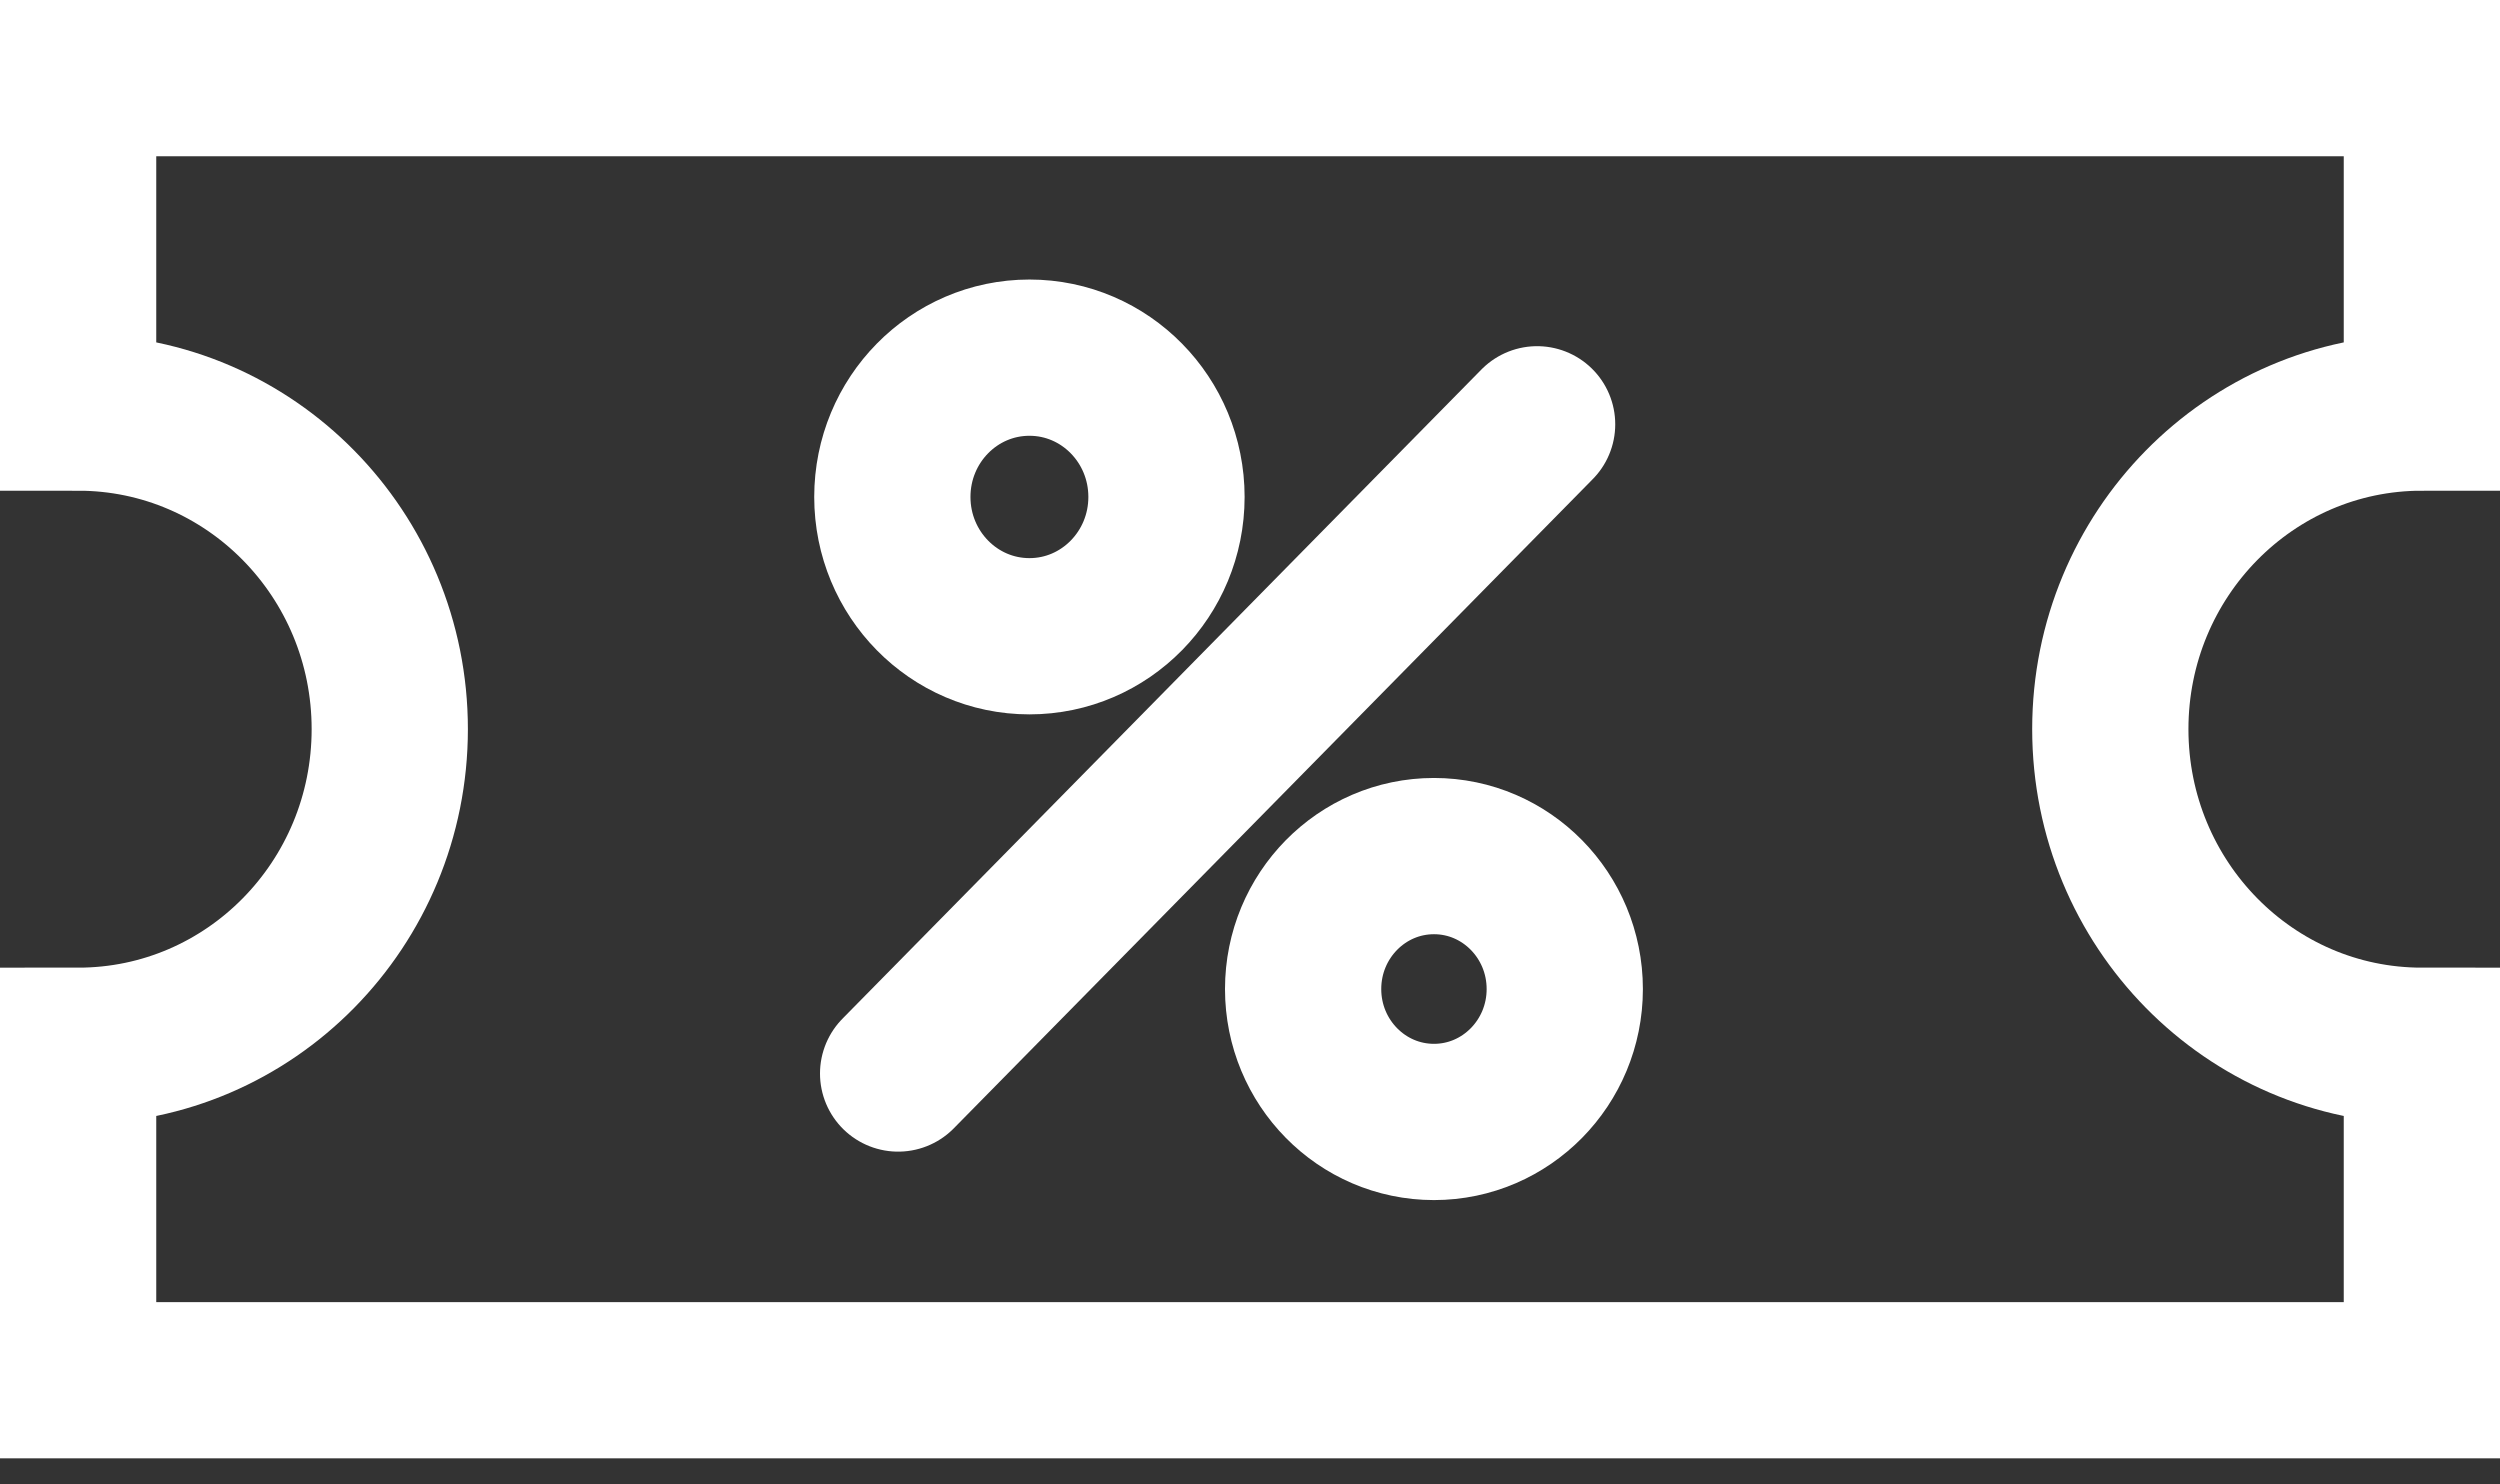
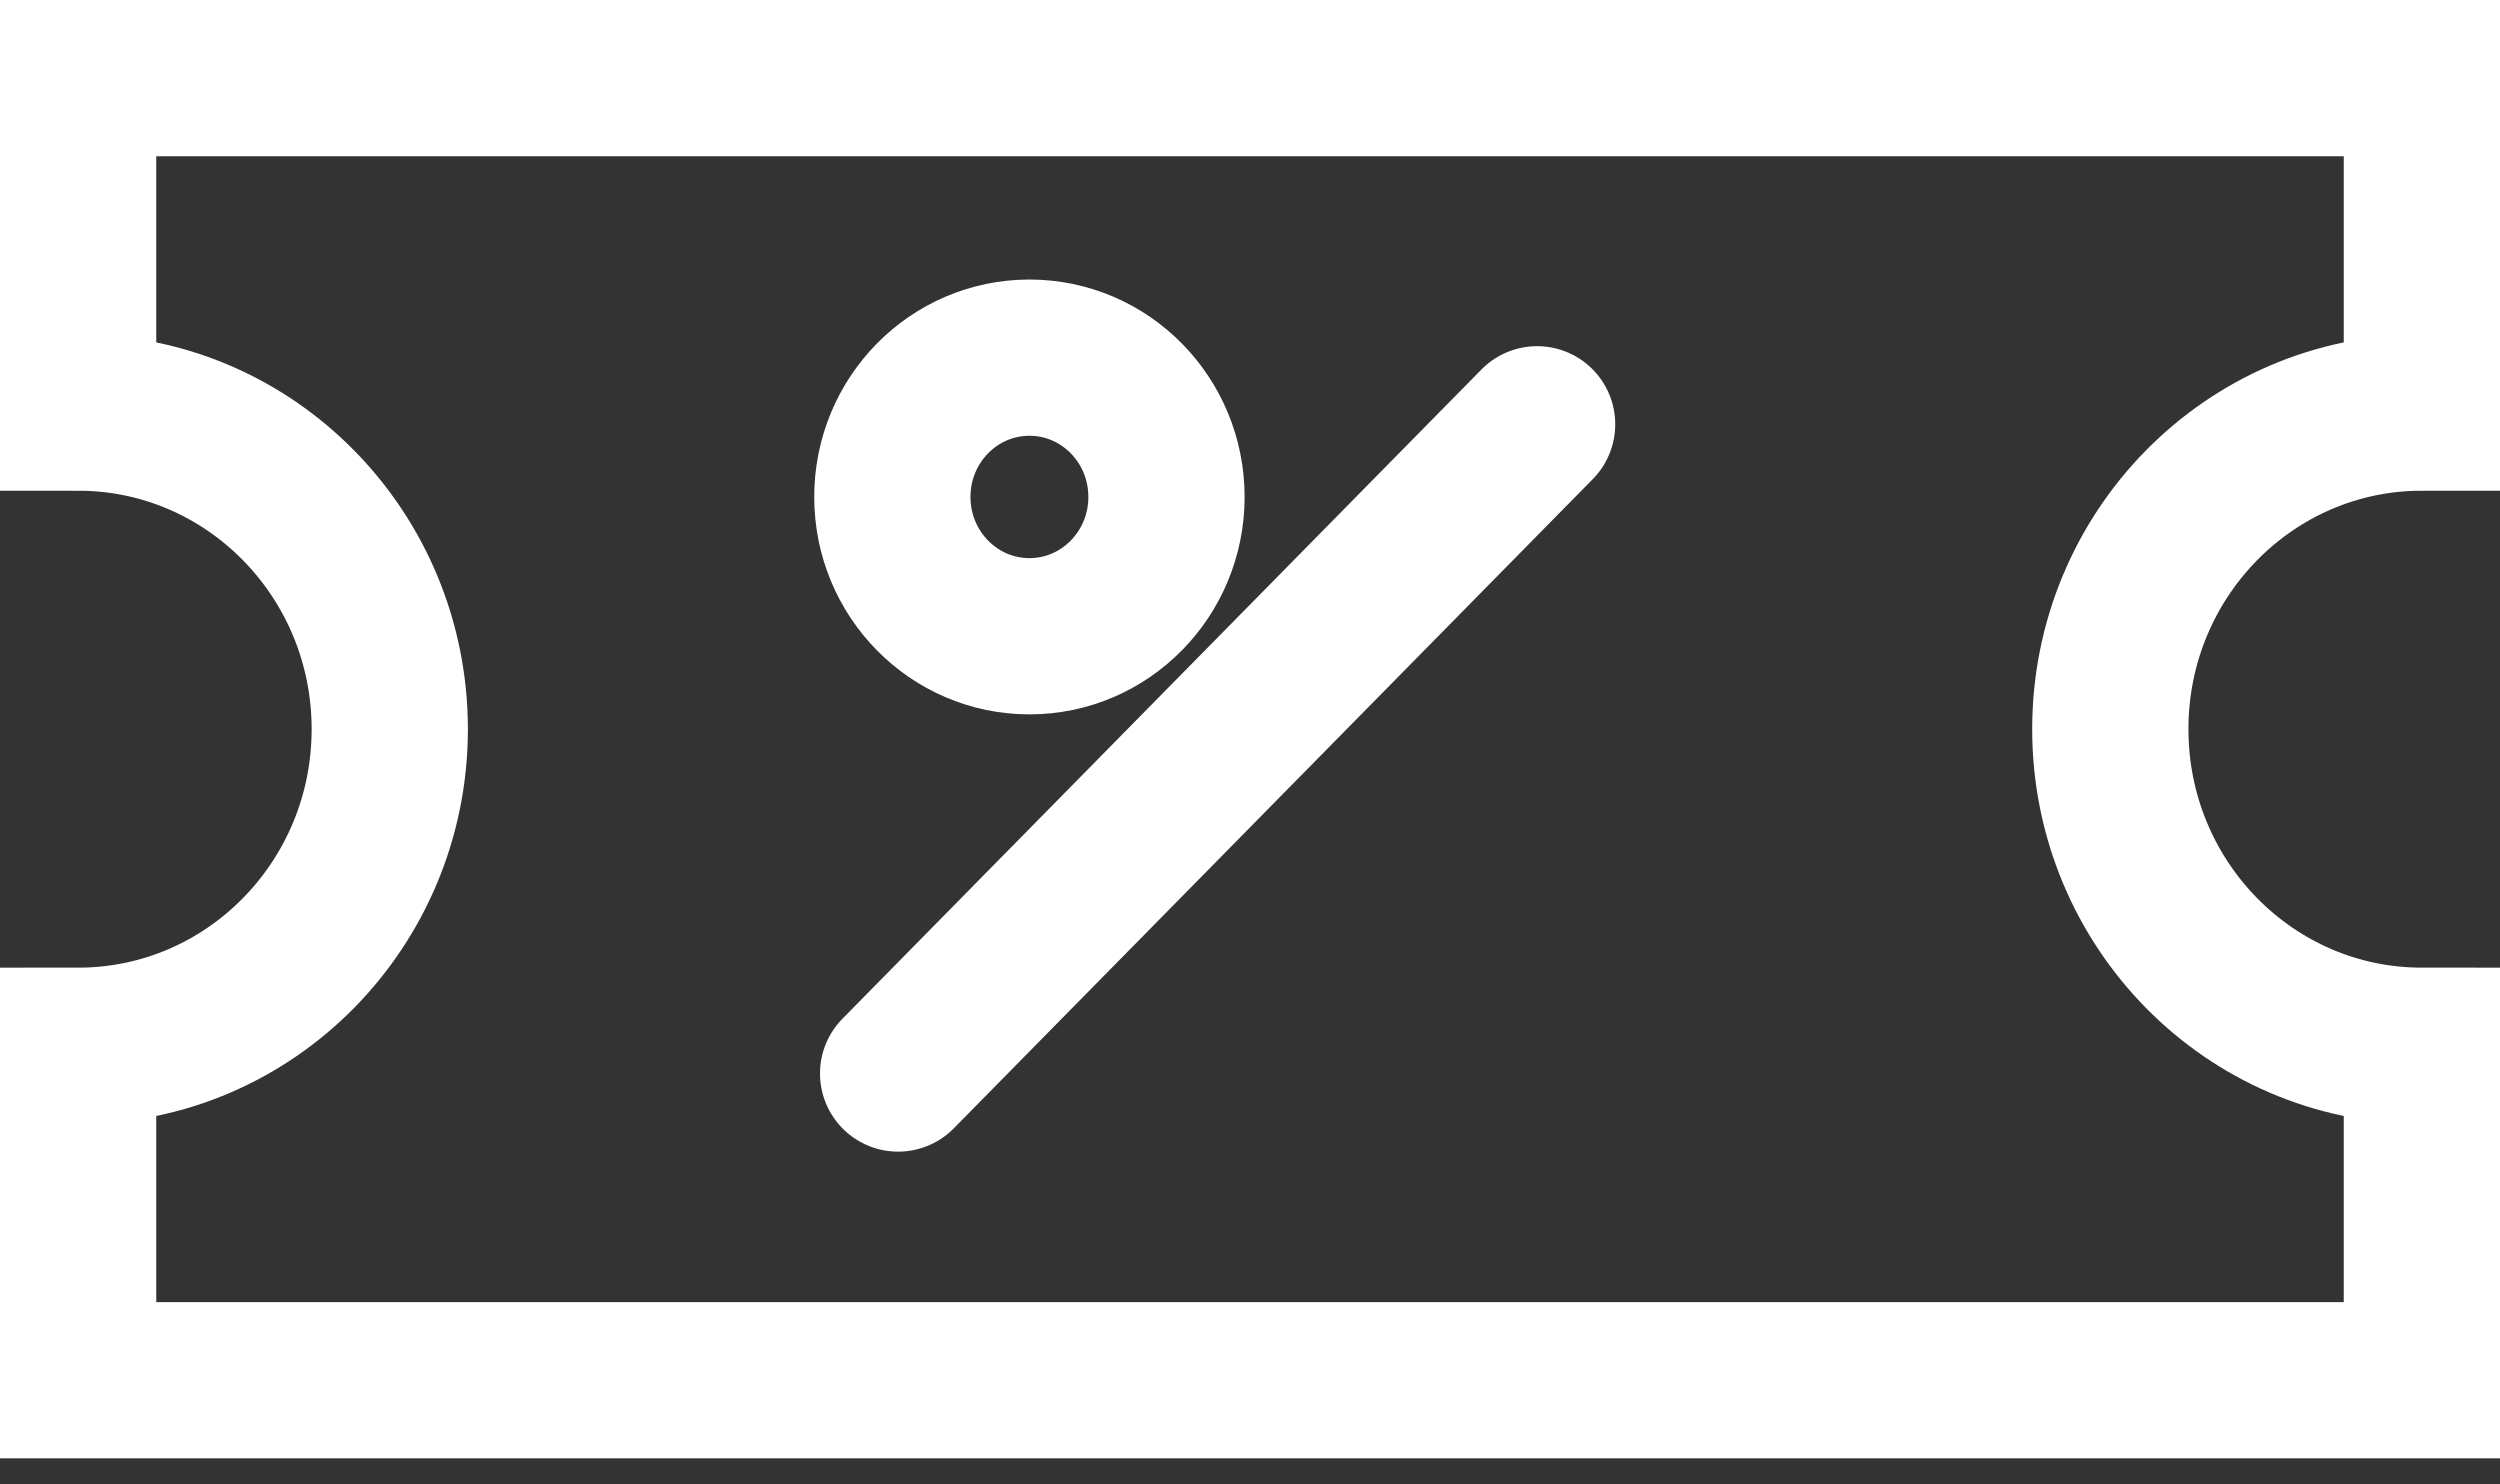
<svg xmlns="http://www.w3.org/2000/svg" width="32" height="19" viewBox="0 0 32 19" fill="none">
  <rect x="0" y="0" width="32" height="19" fill="#333333" stroke="none" />
-   <path d="M27.012 9.333C27.012 11.572 28.797 13.386 31 13.386V17.667H1V13.386C3.203 13.386 4.989 11.572 4.989 9.333C4.989 7.095 3.203 5.281 1 5.281V1H31V5.281C28.797 5.281 27.012 7.095 27.012 9.333Z" stroke="white" stroke-width="2" stroke-miterlimit="10" />
+   <path d="M27.012 9.333C27.012 11.572 28.797 13.386 31 13.386V17.667H1V13.386C3.203 13.386 4.989 11.572 4.989 9.333C4.989 7.095 3.203 5.281 1 5.281V1H31V5.281C28.797 5.281 27.012 7.095 27.012 9.333" stroke="white" stroke-width="2" stroke-miterlimit="10" />
  <path d="M11.496 13.741L19.675 5.431" stroke="white" stroke-width="2" stroke-miterlimit="10" stroke-linecap="round" />
  <path d="M13.177 8.144C14.146 8.144 14.931 7.345 14.931 6.361C14.931 5.376 14.146 4.578 13.177 4.578C12.207 4.578 11.422 5.376 11.422 6.361C11.422 7.345 12.207 8.144 13.177 8.144Z" stroke="white" stroke-width="2" stroke-miterlimit="10" />
-   <path d="M18.355 14.361C19.279 14.361 20.029 13.599 20.029 12.66C20.029 11.72 19.279 10.958 18.355 10.958C17.43 10.958 16.68 11.72 16.68 12.66C16.68 13.599 17.43 14.361 18.355 14.361Z" stroke="white" stroke-width="2" stroke-miterlimit="10" />
</svg>